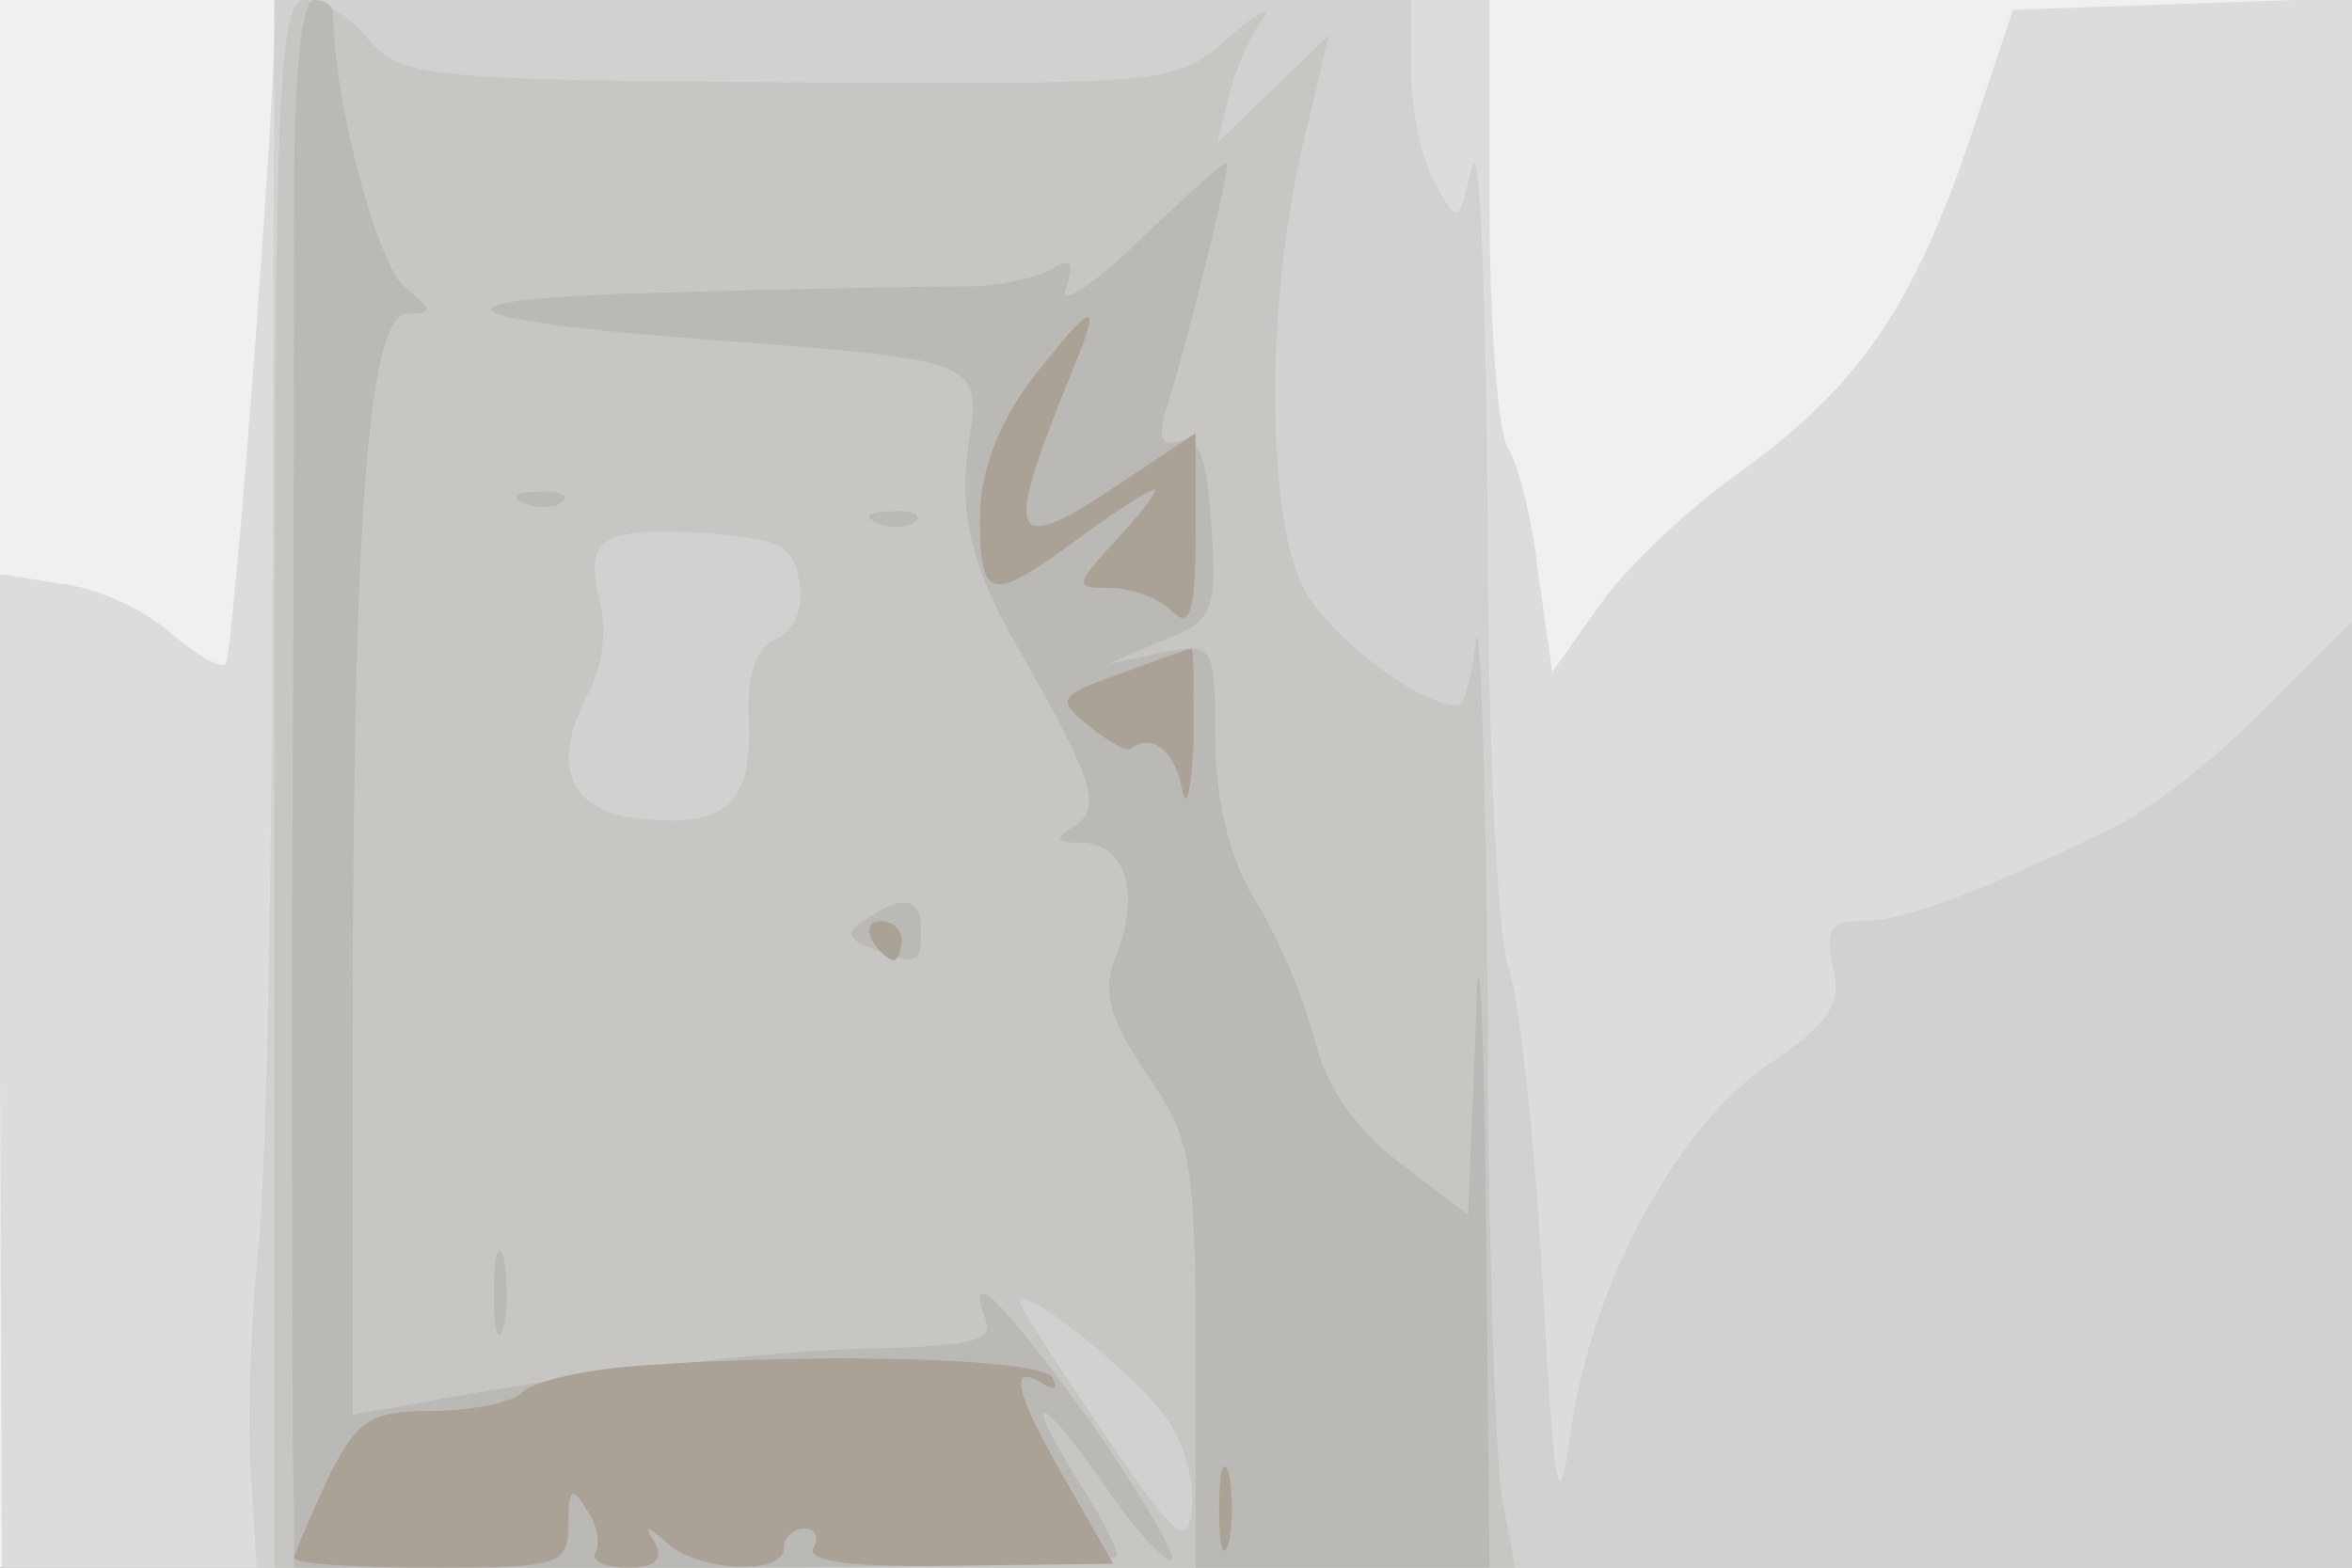
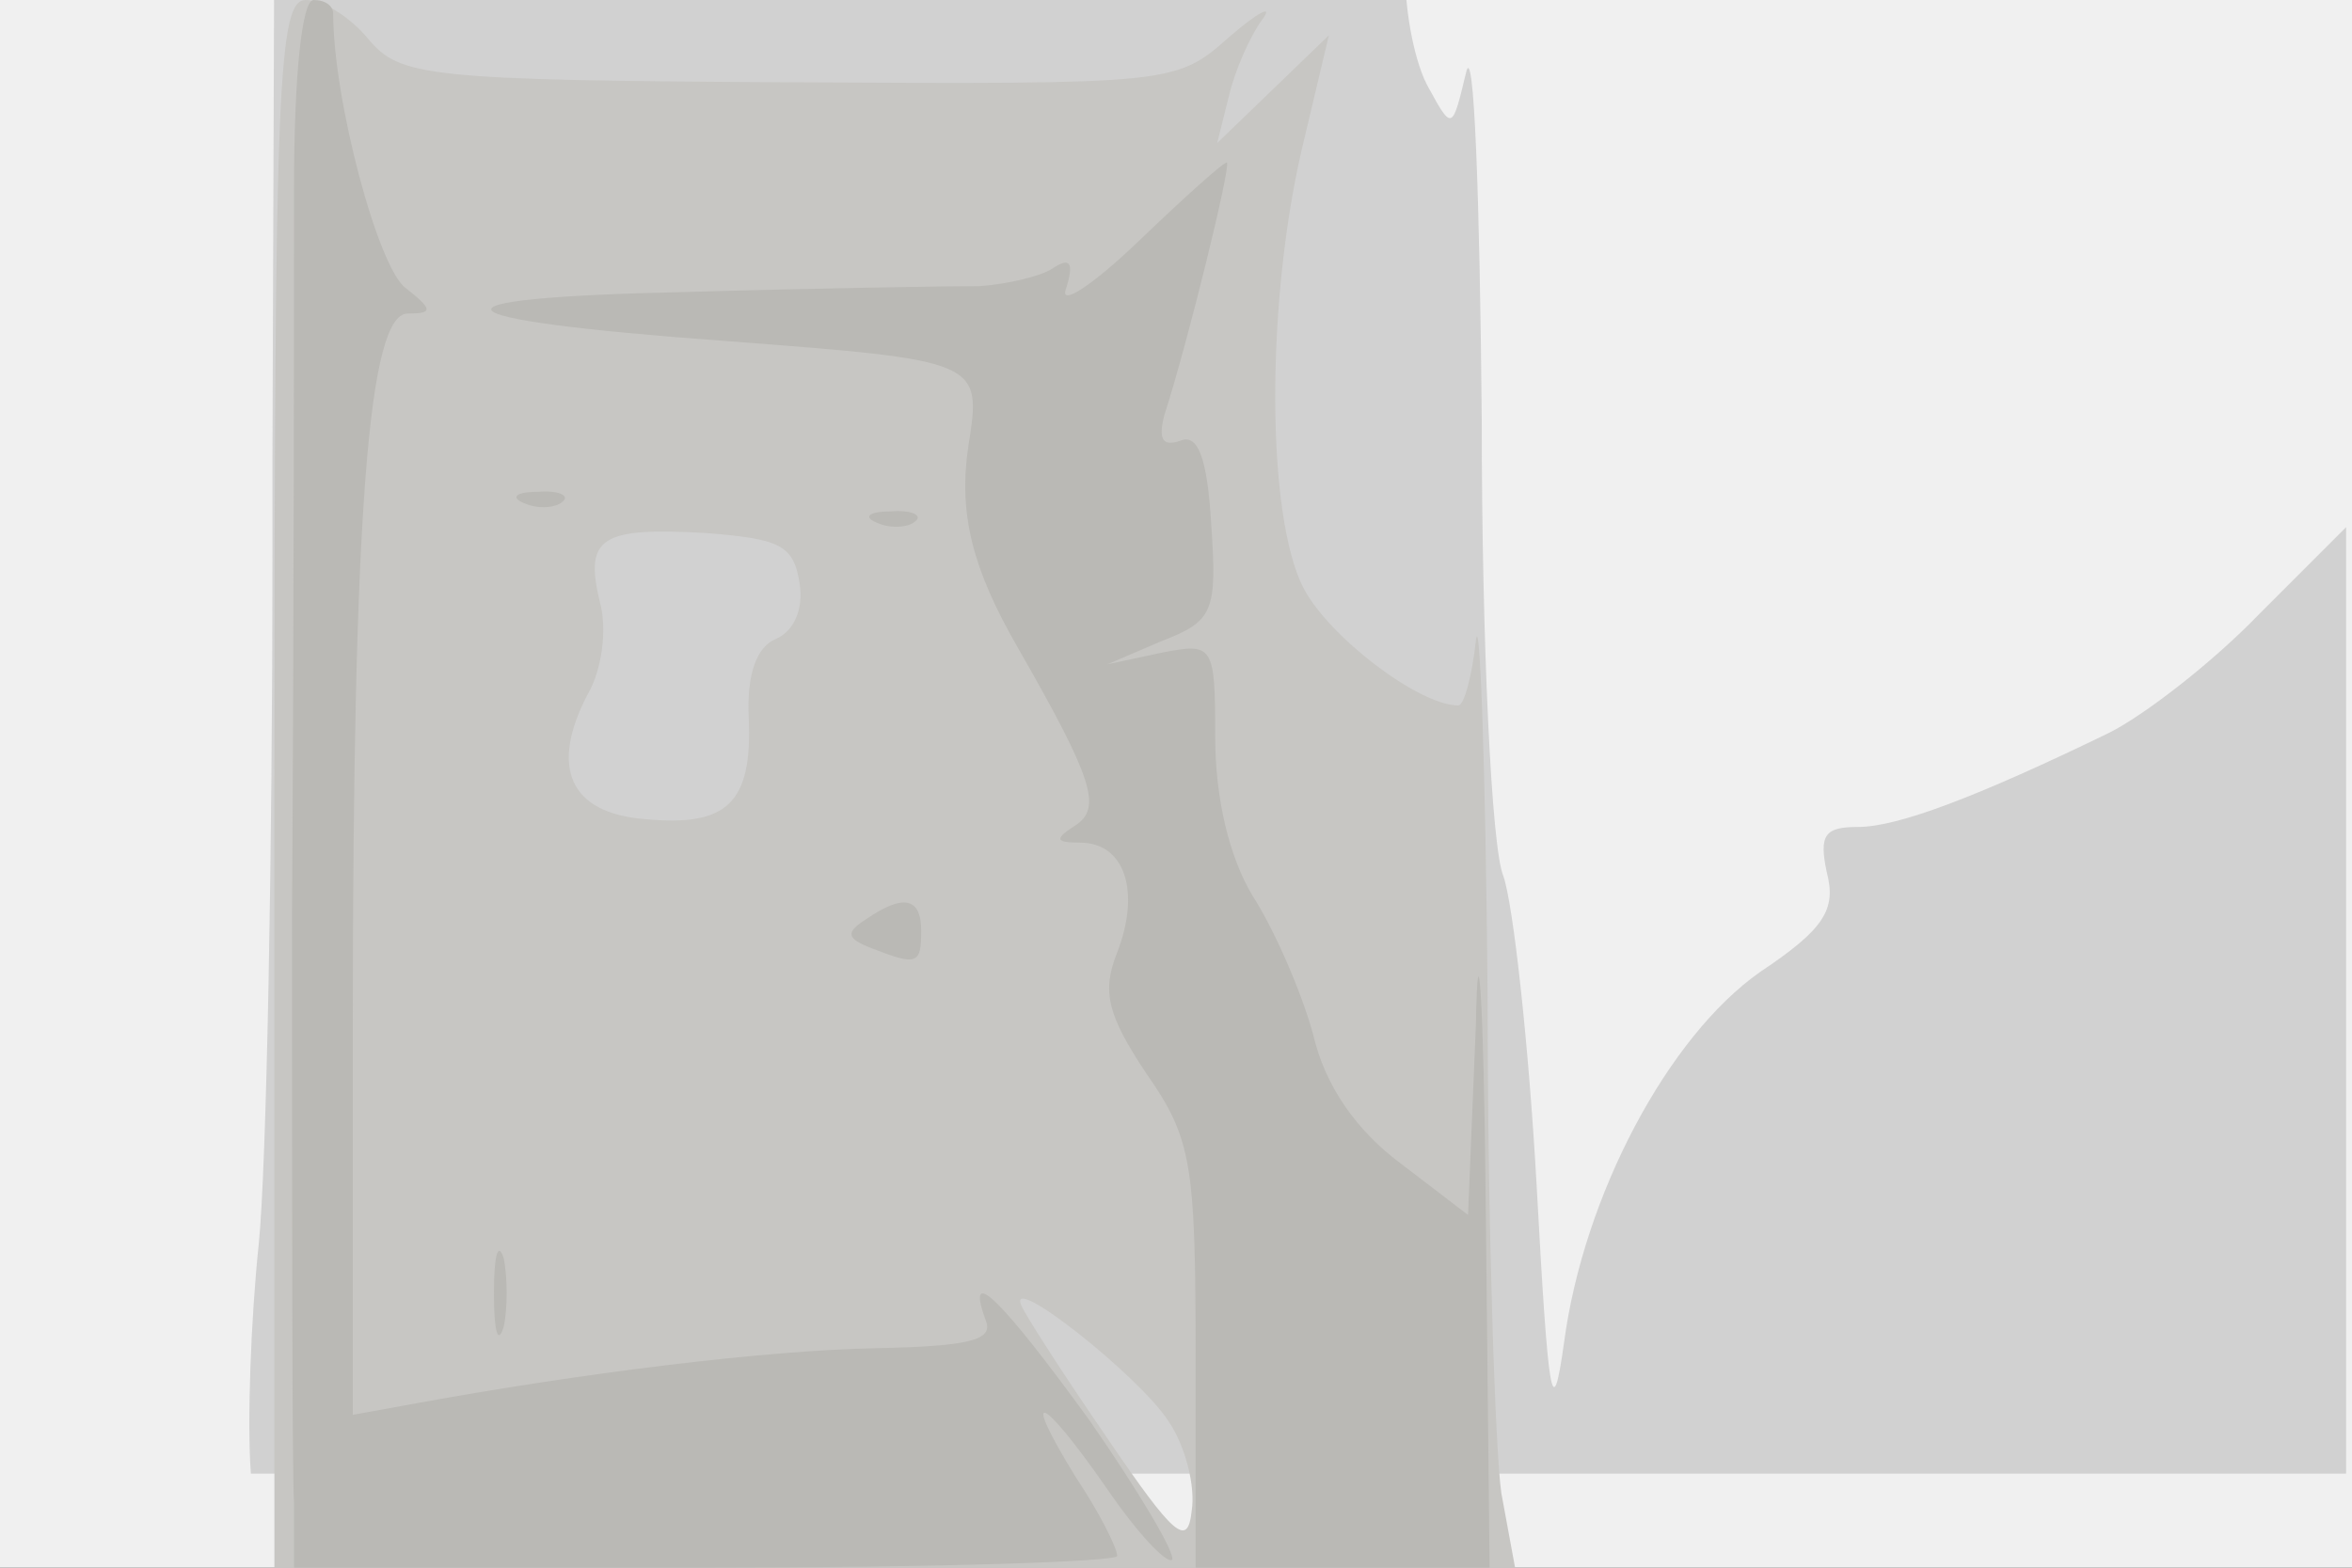
<svg xmlns="http://www.w3.org/2000/svg" width="120" height="80">
  <rect width="100%" height="100%" fill="#333333" stroke="none" />
  <g>
    <svg width="120" height="80" />
    <svg width="120" height="80" version="1.0" viewBox="0 0 120 80">
      <g fill="#f0f0f0" transform="matrix(.1 0 0 -.1 0 80)">
        <path d="M0 400V0h1200v800H0V400z" />
      </g>
    </svg>
    <svg width="120" height="80" version="1.0" viewBox="0 0 120 80">
      <g fill="#dcdcdd" transform="matrix(.1 0 0 -.1 0 80)">
-         <path d="M140 783c-1-53-21-318-25-322-3-2-15 5-28 16-12 11-37 23-55 25l-32 5V253L1 0h1199v801l-87-3-86-3-22-66c-29-86-57-126-116-169-27-19-60-50-73-69l-24-34-7 49c-3 27-10 57-16 66-5 10-9 65-9 123v105H450c-289 0-310-1-310-17z" />
-       </g>
+         </g>
    </svg>
    <svg width="120" height="80" version="1.0" viewBox="0 0 120 80">
      <g fill="#d1d1d1" transform="matrix(.1 0 0 -.1 0 80)">
-         <path d="M139 518c0-156-3-314-7-353-4-38-6-91-4-117l3-48h1069v483l-44-44c-24-25-59-52-77-61-68-33-108-48-128-48-17 0-20-4-16-23 5-19-1-29-34-51-47-33-90-114-100-189-6-43-8-30-14 80-4 72-12 144-17 158-6 14-11 119-11 233-1 114-4 194-8 177-7-29-7-30-19-8-7 12-12 38-12 57v36H140l-1-282z" />
+         <path d="M139 518c0-156-3-314-7-353-4-38-6-91-4-117h1069v483l-44-44c-24-25-59-52-77-61-68-33-108-48-128-48-17 0-20-4-16-23 5-19-1-29-34-51-47-33-90-114-100-189-6-43-8-30-14 80-4 72-12 144-17 158-6 14-11 119-11 233-1 114-4 194-8 177-7-29-7-30-19-8-7 12-12 38-12 57v36H140l-1-282z" />
      </g>
    </svg>
    <svg width="120" height="80" version="1.0" viewBox="0 0 120 80">
      <g fill="#c7c6c3" transform="matrix(.1 0 0 -.1 0 80)">
        <path d="M140 400V0h633l-7 38c-3 20-7 134-7 252-1 118-4 200-6 183-2-18-6-33-9-33-20 0-66 35-79 60-19 37-19 145-1 223l14 59-29-28-28-27 6 24c3 13 11 31 17 39s-2 4-17-9c-27-24-29-24-224-23-186 1-199 3-215 22-9 11-23 20-32 20-14 0-16-41-16-400zm268 102c2-13-3-24-12-28-10-4-15-18-14-40 2-44-11-56-53-52-38 3-49 26-29 64 7 12 10 33 6 47-8 33 1 38 54 35 38-3 45-6 48-26zM596 75c9-13 14-34 12-46-2-19-9-13-43 37-22 32-42 63-44 68-7 17 60-36 75-59z" />
      </g>
    </svg>
    <svg width="120" height="80" version="1.0" viewBox="0 0 120 80">
      <g fill="#bab9b5" transform="matrix(.1 0 0 -.1 0 80)">
        <path d="M150 703c0-54 0-219-1-368 0-148 0-285 1-302V0h210c116 0 210 3 210 6 0 4-9 22-21 40-29 47-18 43 16-6 15-22 30-38 33-36 2 3-17 35-42 71-45 62-64 81-53 51 4-10-9-13-56-14-57-1-152-13-234-28l-33-6v198c0 263 8 364 28 364 13 0 13 2-1 13-14 10-37 96-37 140 0 4-4 7-10 7s-10-39-10-97zm431-26c-24-23-41-34-37-24 4 13 2 16-7 10-6-4-23-8-37-9-14 0-81-1-150-3-140-3-131-14 20-25 131-10 131-10 124-54-5-34 2-62 25-102 39-68 43-82 30-91-11-7-11-9 2-9 23 0 31-25 19-56-8-20-5-32 15-62 23-33 25-46 25-144V0h150l-2 188c-1 104-4 144-5 89l-4-97-34 26c-23 17-39 40-45 66-6 22-20 54-31 71-12 20-19 50-19 81 0 47-1 48-27 43l-28-6 28 12c26 10 28 15 25 59-2 35-7 47-16 43-9-3-11 1-8 13 12 37 34 127 32 129-1 1-21-17-45-40zM268 543c7-3 16-2 19 1 4 3-2 6-13 5-11 0-14-3-6-6zm180-10c7-3 16-2 19 1 4 3-2 6-13 5-11 0-14-3-6-6zm-6-202c-11-7-10-10 3-15 23-9 25-8 25 9s-9 19-28 6zM252 140c0-19 2-27 5-17 2 9 2 25 0 35-3 9-5 1-5-18z" />
      </g>
    </svg>
    <svg width="120" height="80" version="1.0" viewBox="0 0 120 80">
      <g fill="#aba297" transform="matrix(.1 0 0 -.1 0 80)">
-         <path d="M526 606c-17-23-26-47-26-70 0-43 5-44 50-11 19 14 36 25 39 25 2 0-6-11-19-25-22-24-22-25-4-25 11 0 25-5 32-12 9-9 12-1 12 40v51l-36-24c-59-40-63-33-28 53 17 41 13 40-20-2zm45-150c-31-11-32-13-16-26 10-8 20-14 22-12 11 8 22-1 26-20 2-13 5-2 6 25 0 26 0 47-1 46-2 0-18-6-37-13zM445 320c3-5 8-10 11-10 2 0 4 5 4 10 0 6-5 10-11 10-5 0-7-4-4-10zM325 103c-27-2-54-8-59-14-6-5-26-9-46-9-32 0-38-5-53-35-9-20-17-38-17-40 0-3 32-5 70-5 66 0 70 1 70 23 0 17 2 19 9 7 6-8 7-18 5-22-3-4 4-8 16-8 14 0 19 4 14 13-6 9-4 9 7-1 16-14 59-16 59-2 0 6 5 10 11 10 5 0 7-5 4-10-4-7 22-10 73-9l80 1-24 42c-26 45-30 61-12 50 6-4 8-3 5 3-6 10-119 13-212 6zm297-73c0-19 2-27 5-17 2 9 2 25 0 35-3 9-5 1-5-18z" />
-       </g>
+         </g>
    </svg>
  </g>
</svg>